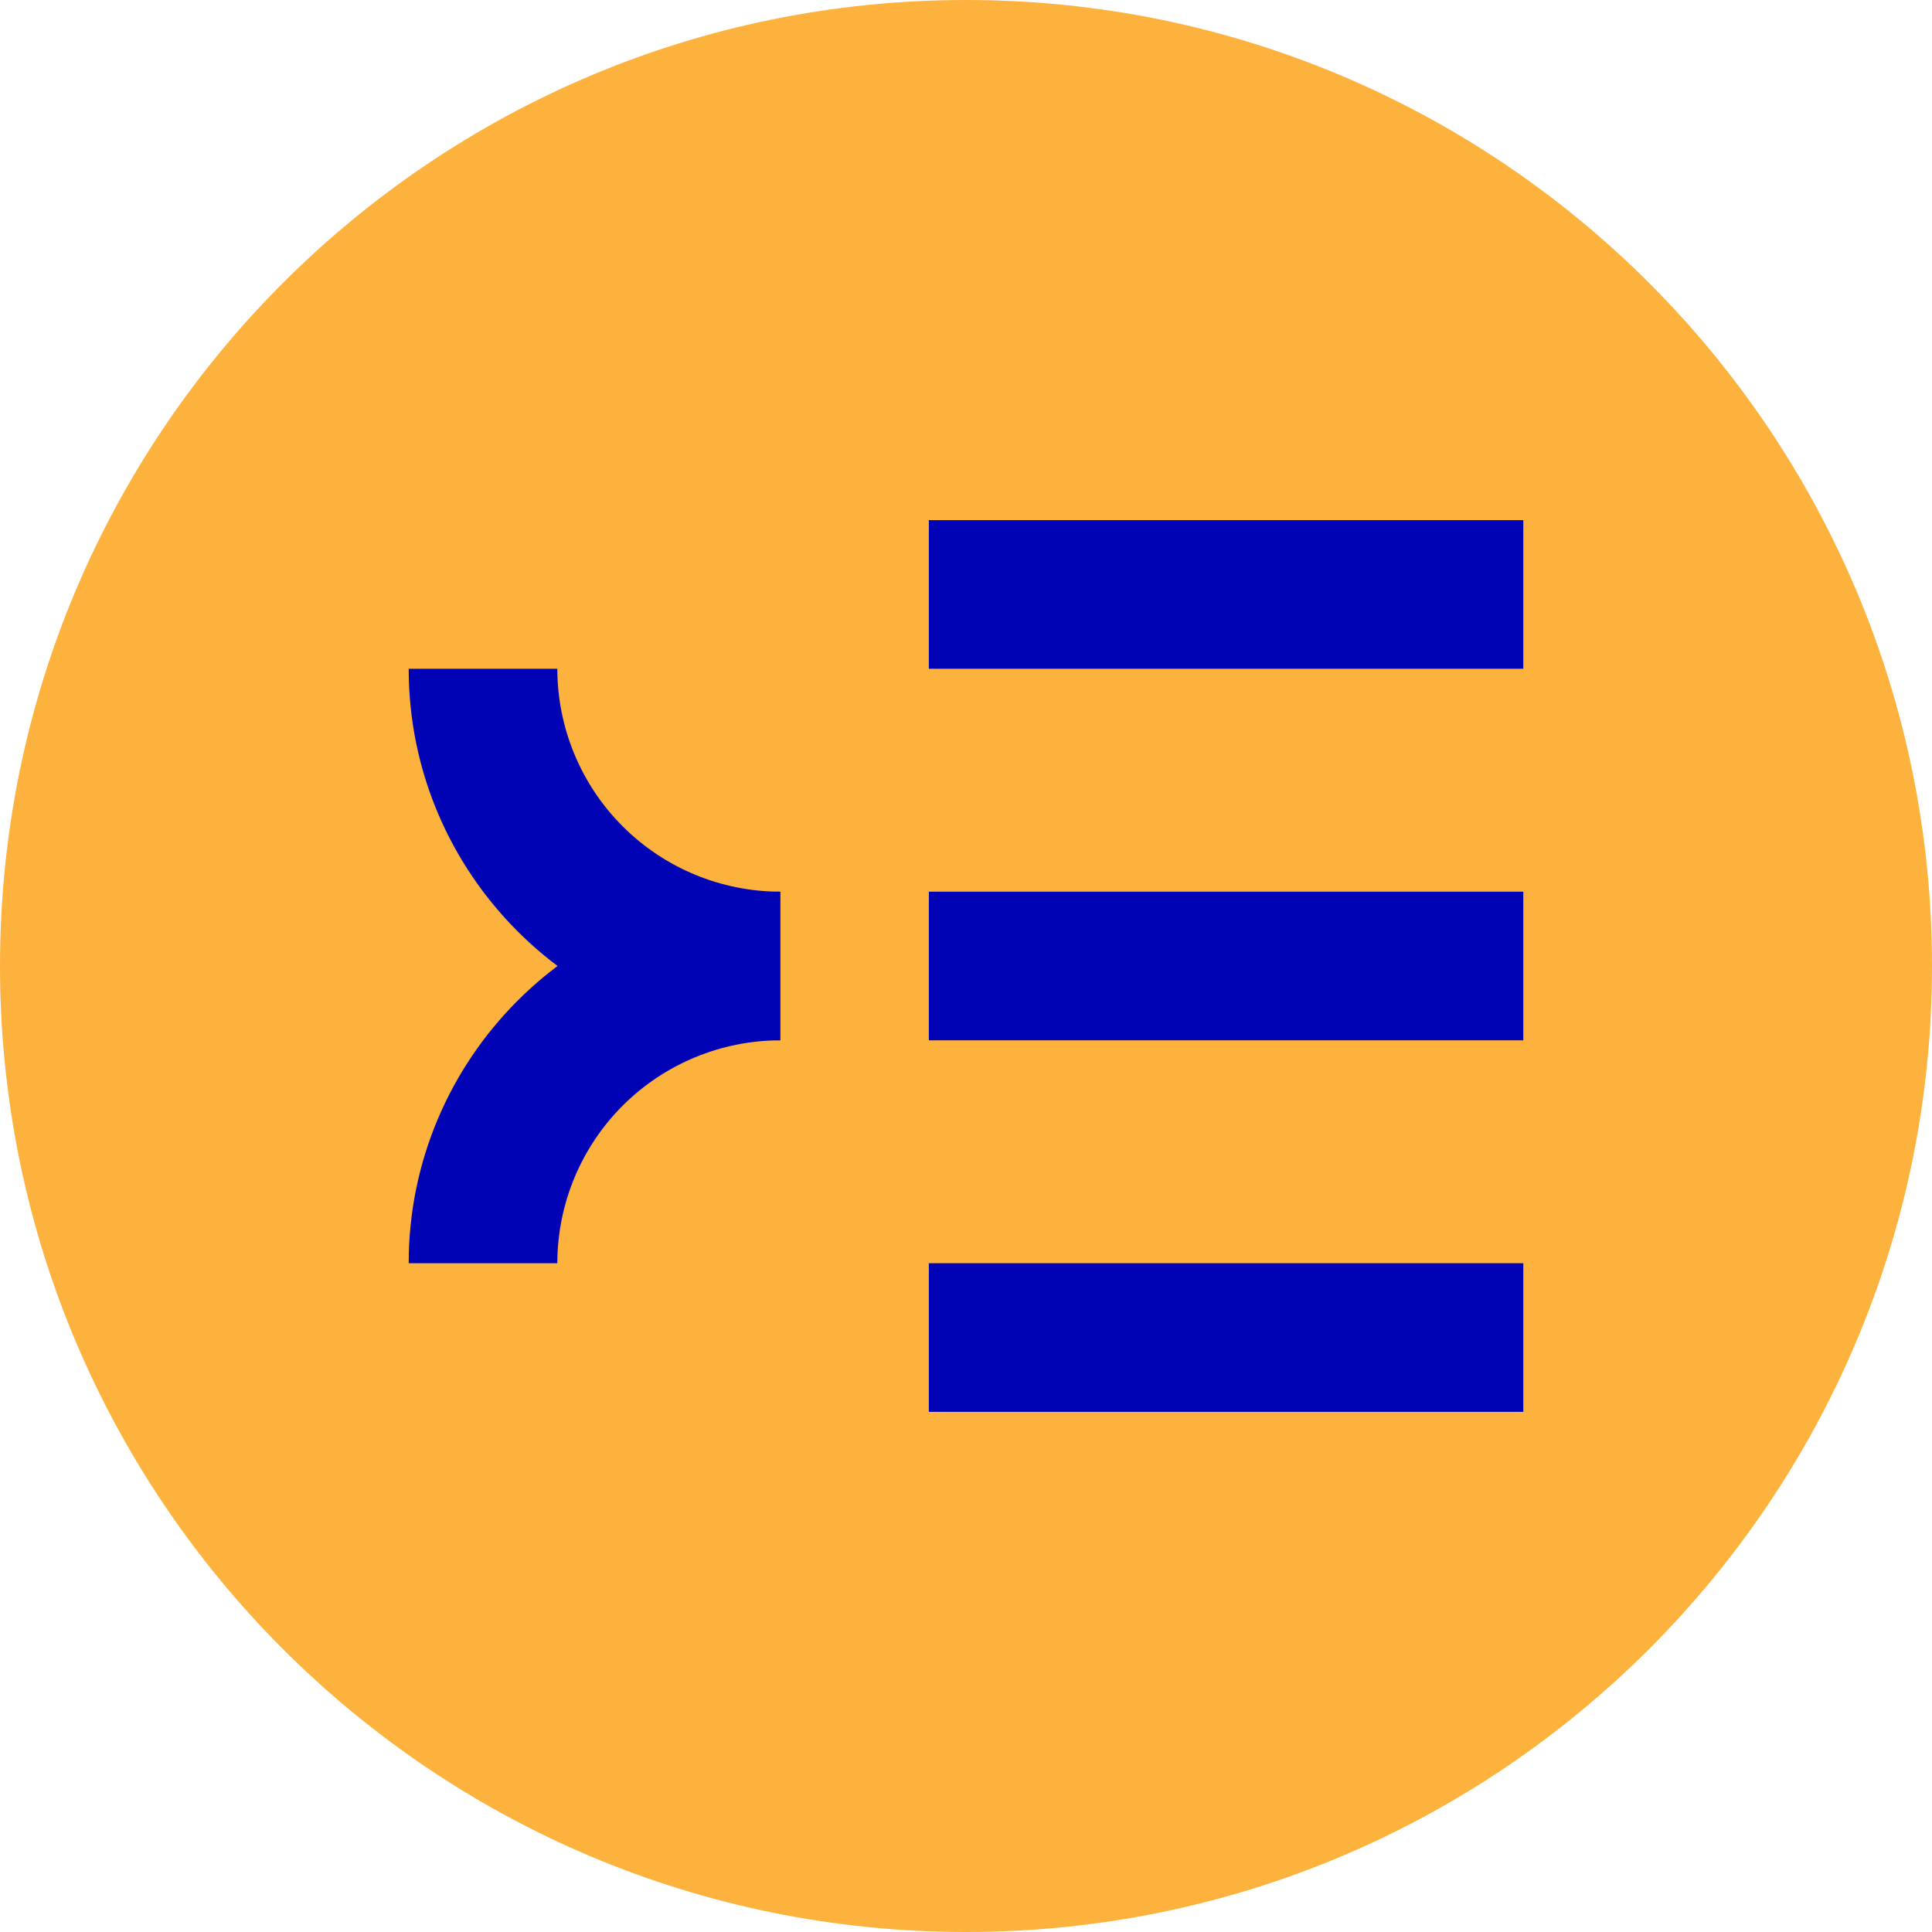
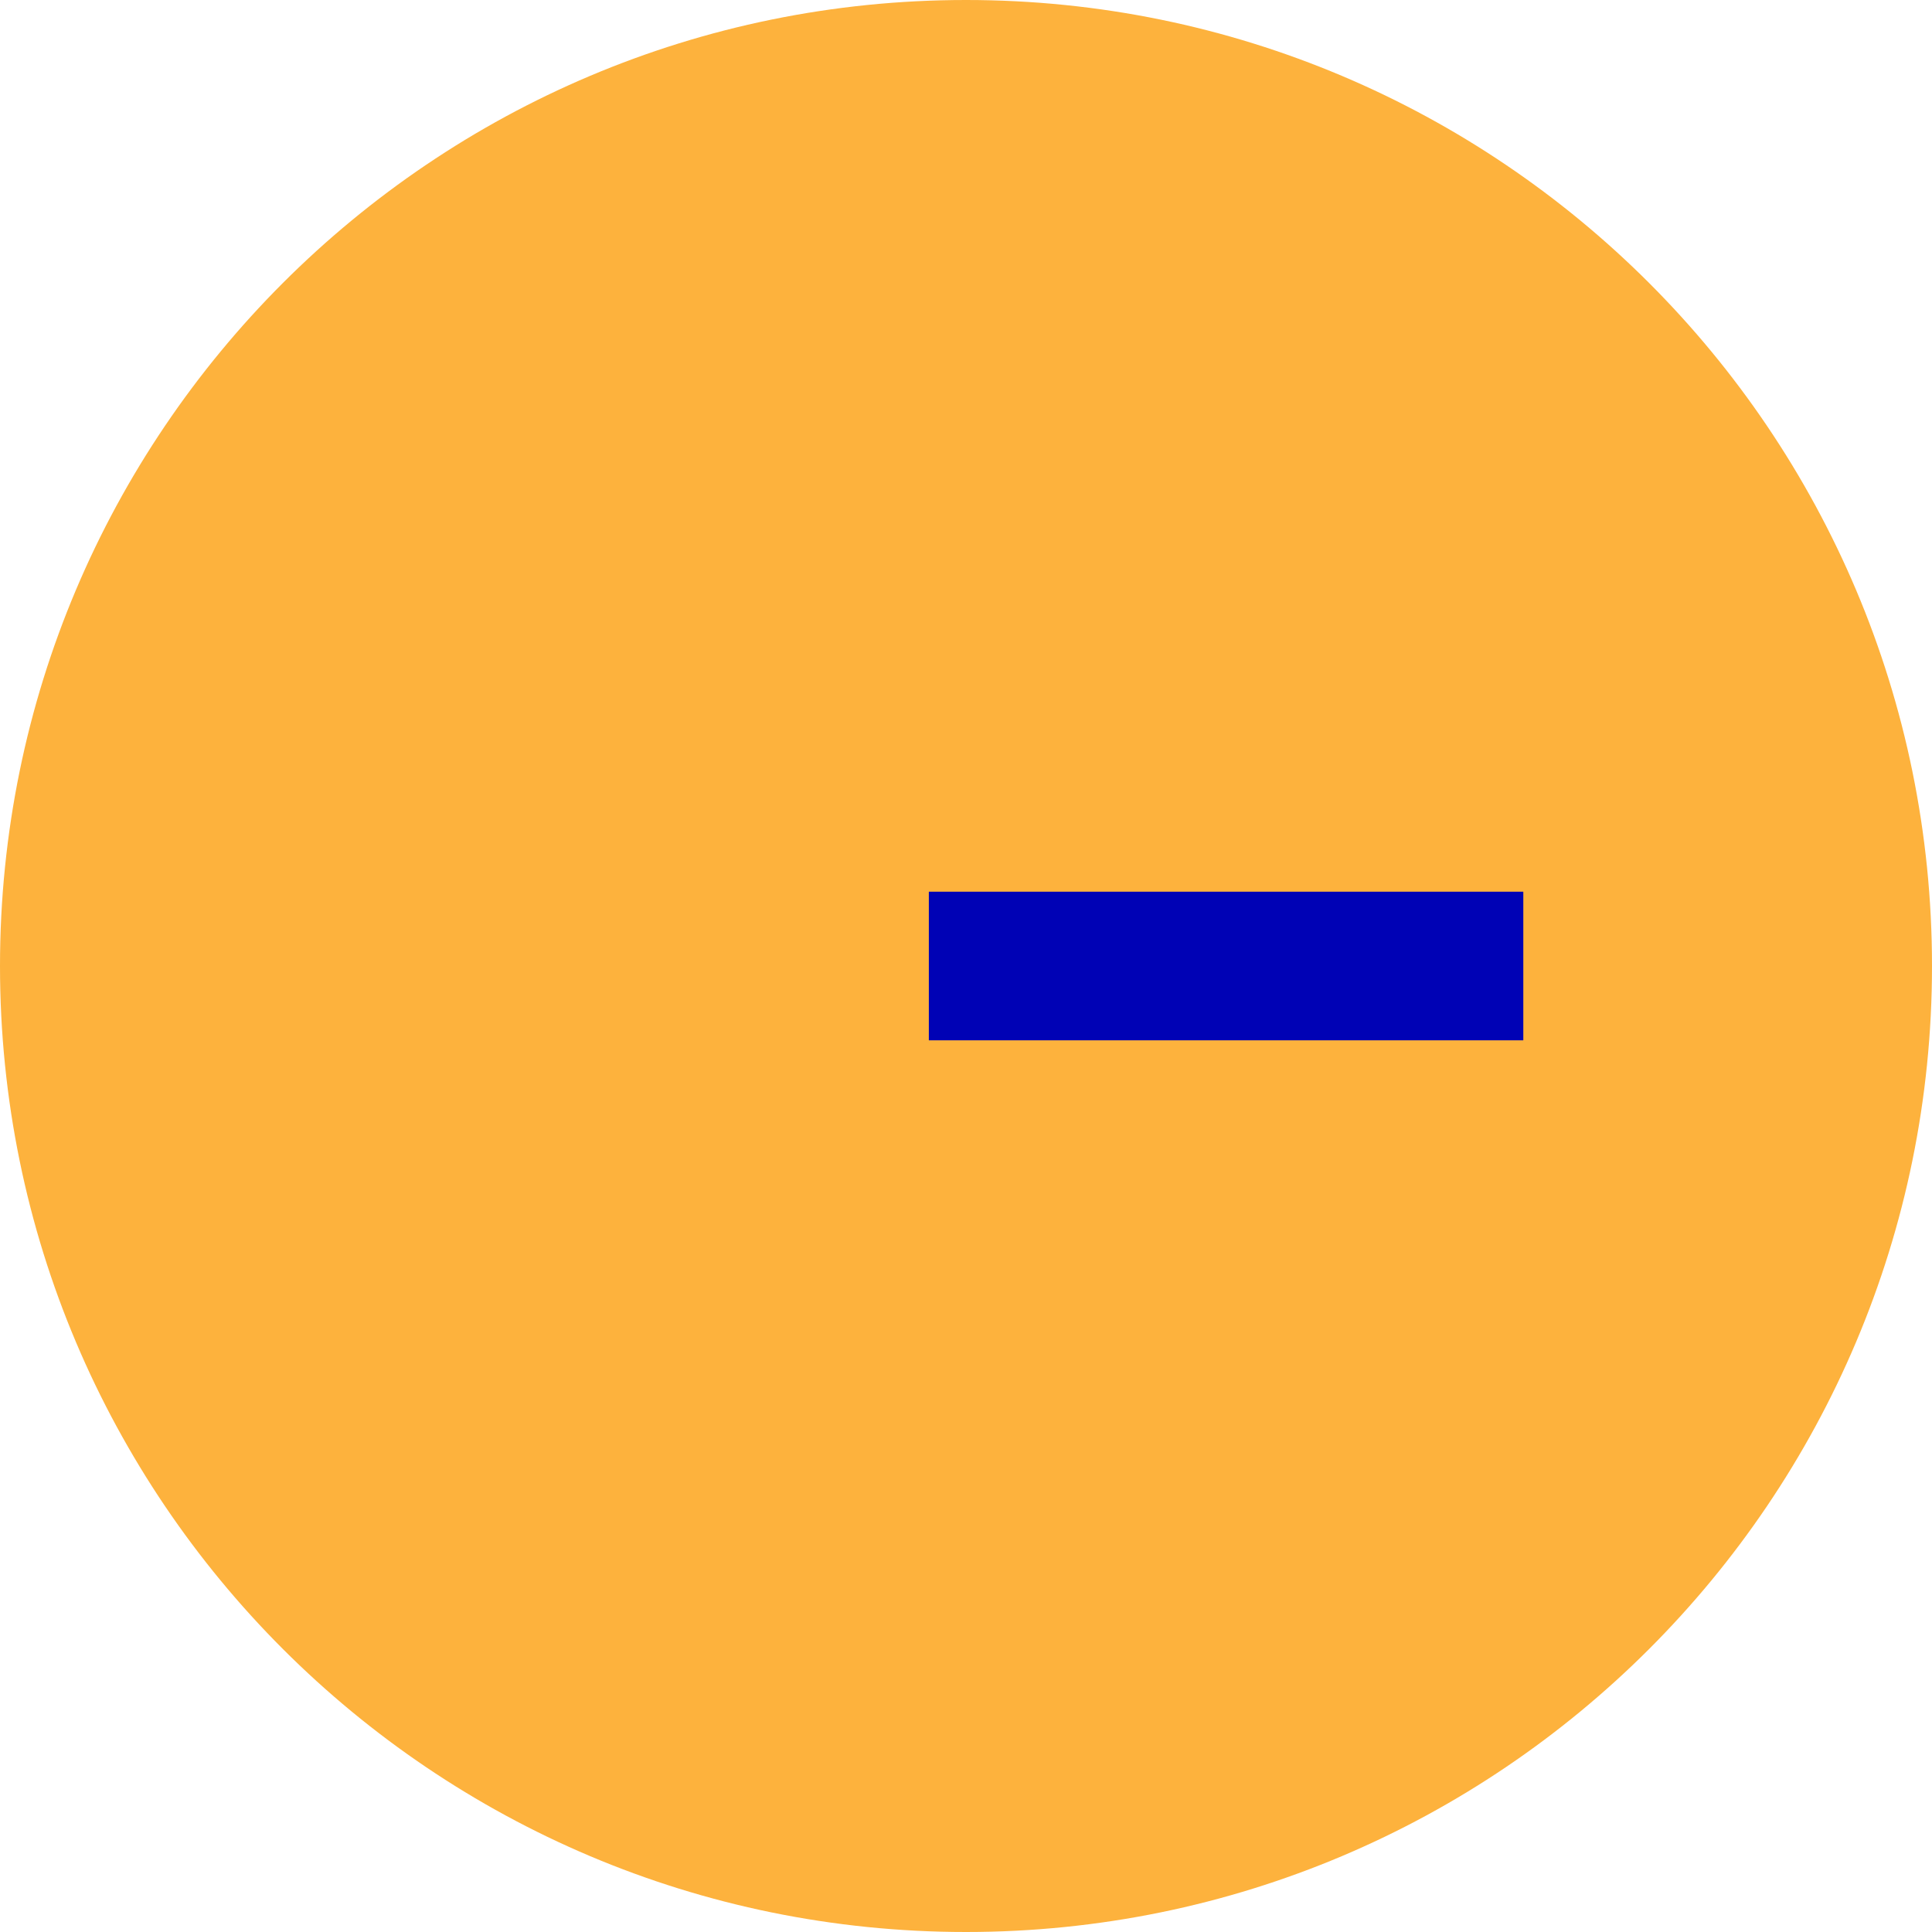
<svg xmlns="http://www.w3.org/2000/svg" width="600" height="600" viewBox="0 0 600 600" fill="none">
  <g clip-path="url(#clip0)">
    <path d="M300 600C465.686 600 600 465.685 600 300C600 134.315 465.686 0 300 0C134.315 0 0 134.315 0 300C0 465.685 134.315 600 300 600Z" fill="#FDB23D" />
-     <path d="M126.924 207.692H173.078C173.097 226.047 180.398 243.645 193.377 256.624C206.356 269.603 223.953 276.903 242.308 276.923V323.077C178.685 323.077 126.924 271.315 126.924 207.692Z" fill="#0002B5" />
-     <path d="M126.924 392.31C126.924 328.687 178.685 276.925 242.308 276.925V323.079C223.953 323.099 206.356 330.399 193.377 343.378C180.398 356.357 173.097 373.955 173.078 392.31H126.924Z" fill="#0002B5" />
    <path d="M473.077 276.925H288.461V323.079H473.077V276.925Z" fill="#0002B5" />
-     <path d="M473.077 161.537H288.461V207.691H473.077V161.537Z" fill="#0002B5" />
-     <path d="M473.077 392.307H288.461V438.461H473.077V392.307Z" fill="#0002B5" />
  </g>
  <defs>
    <clipPath id="clip0">
      <rect width="600" height="600" fill="white" />
    </clipPath>
  </defs>
</svg>